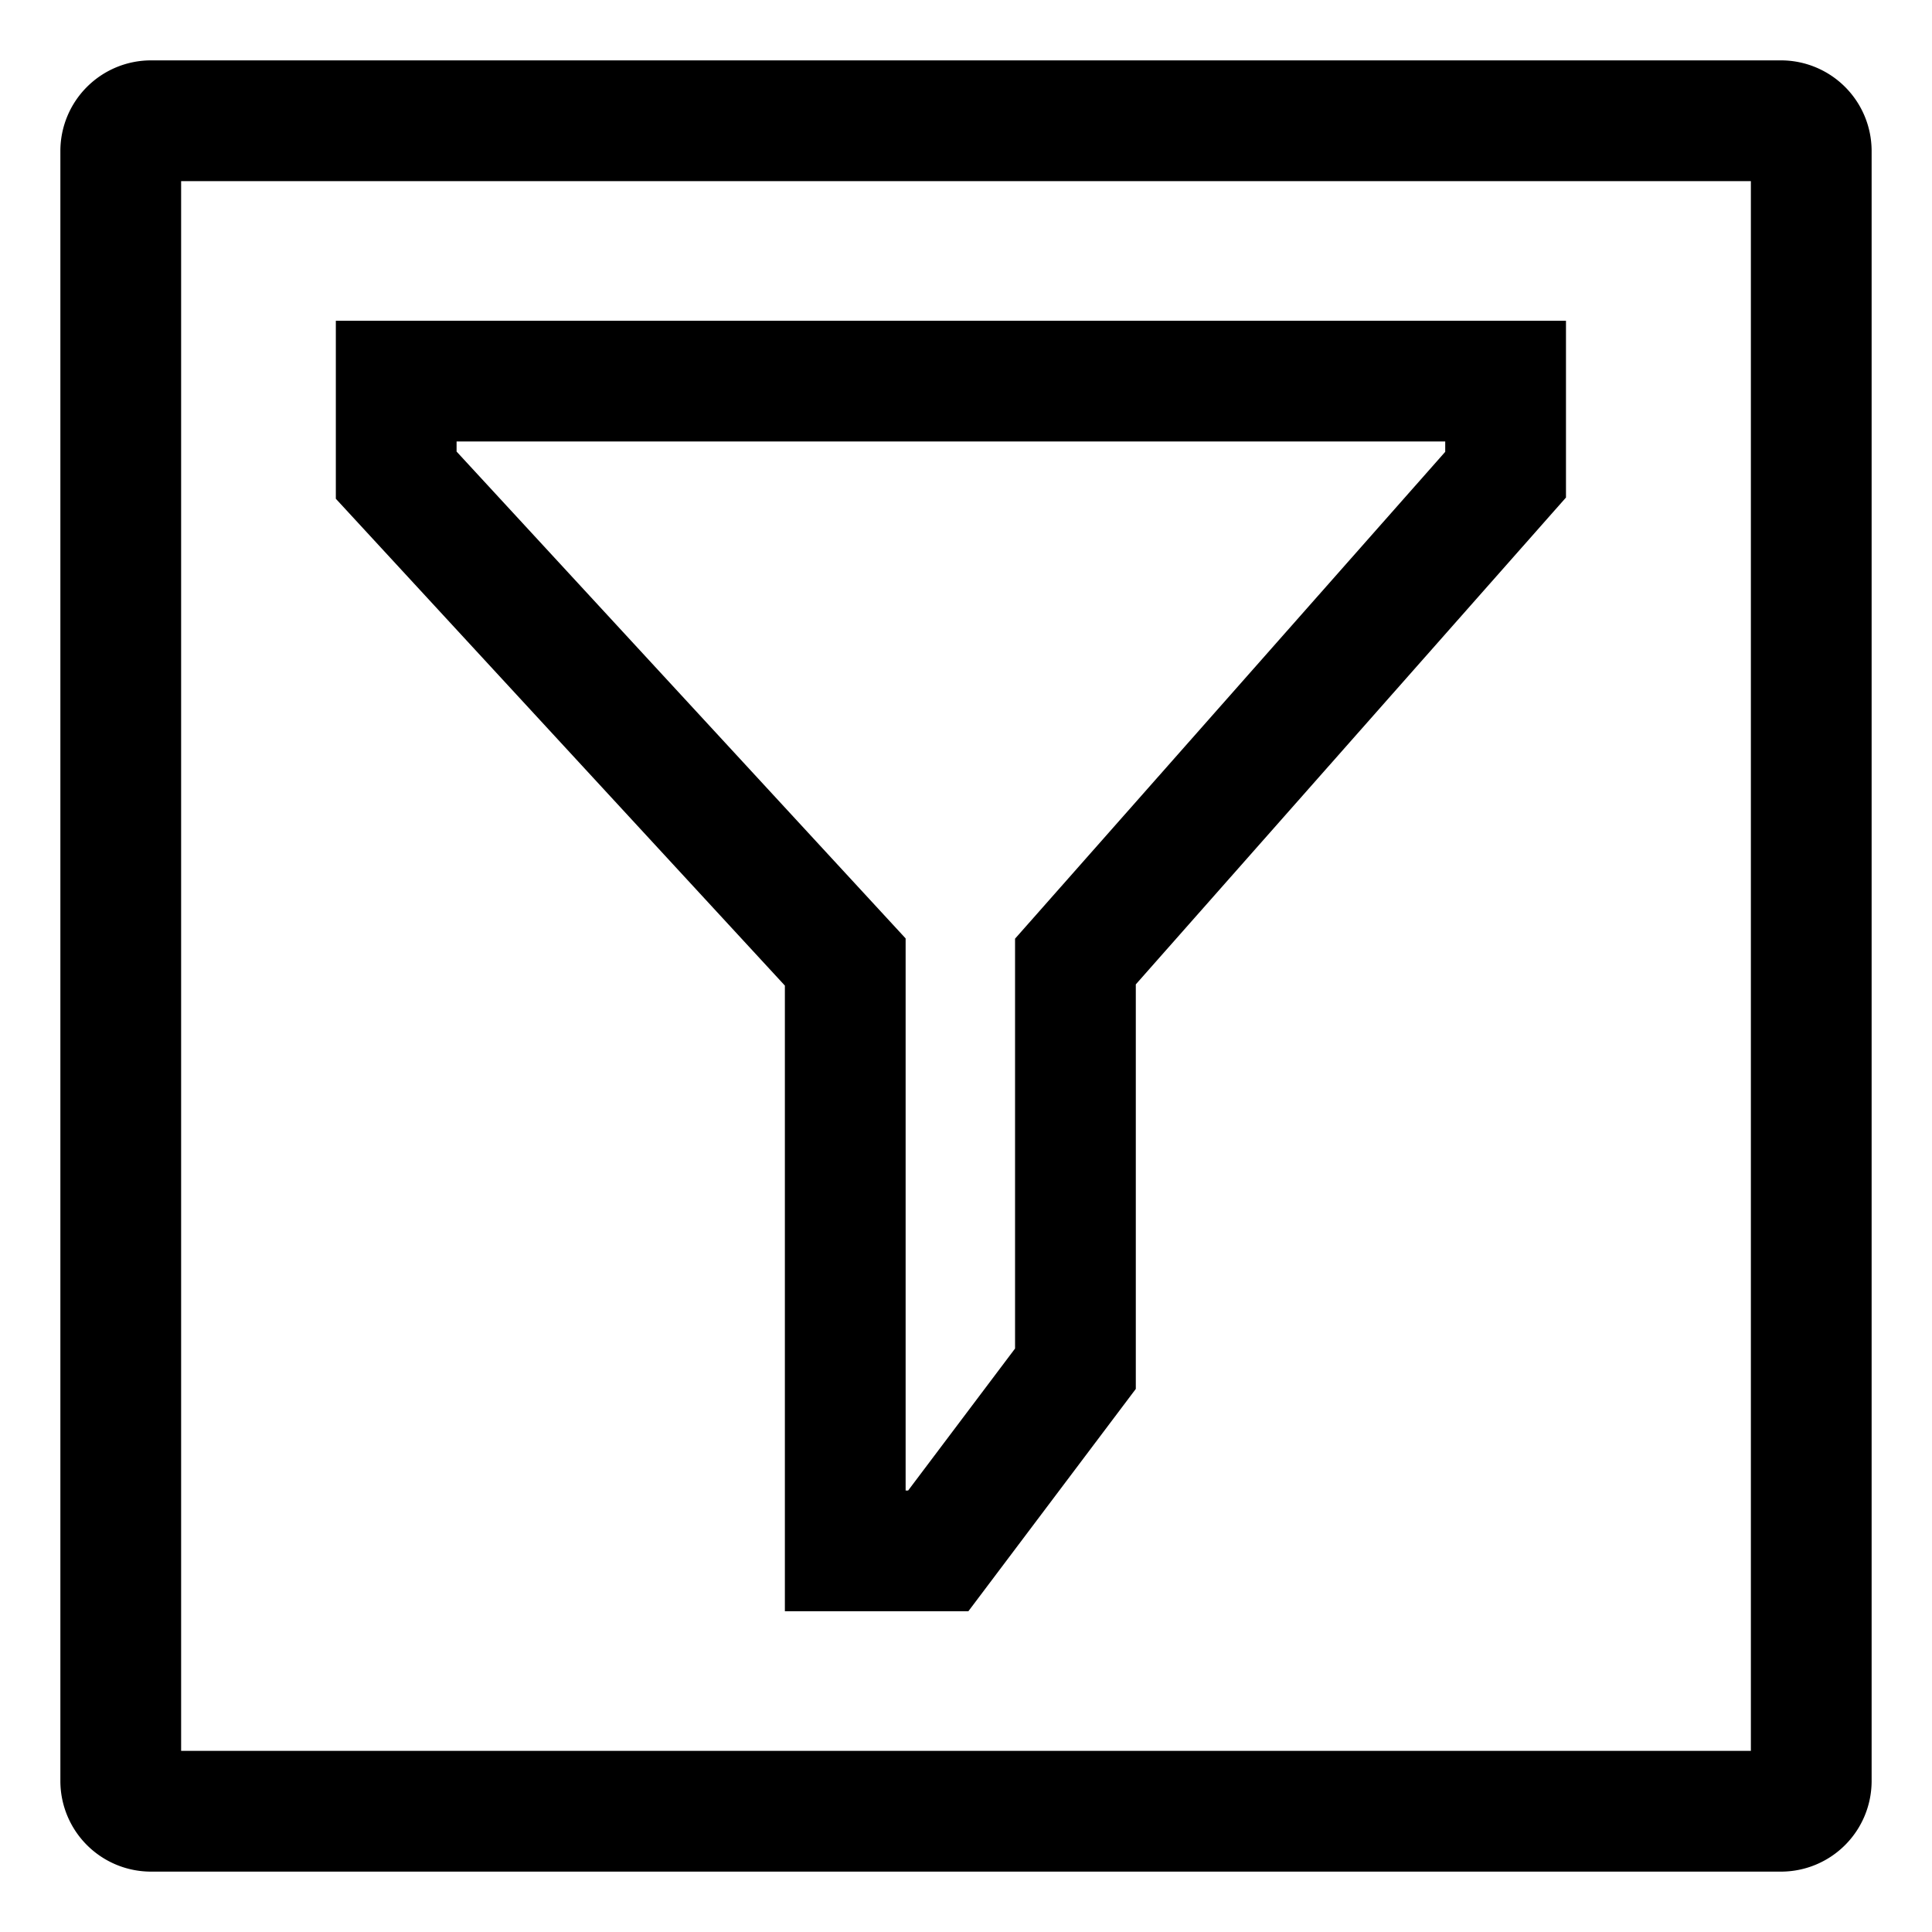
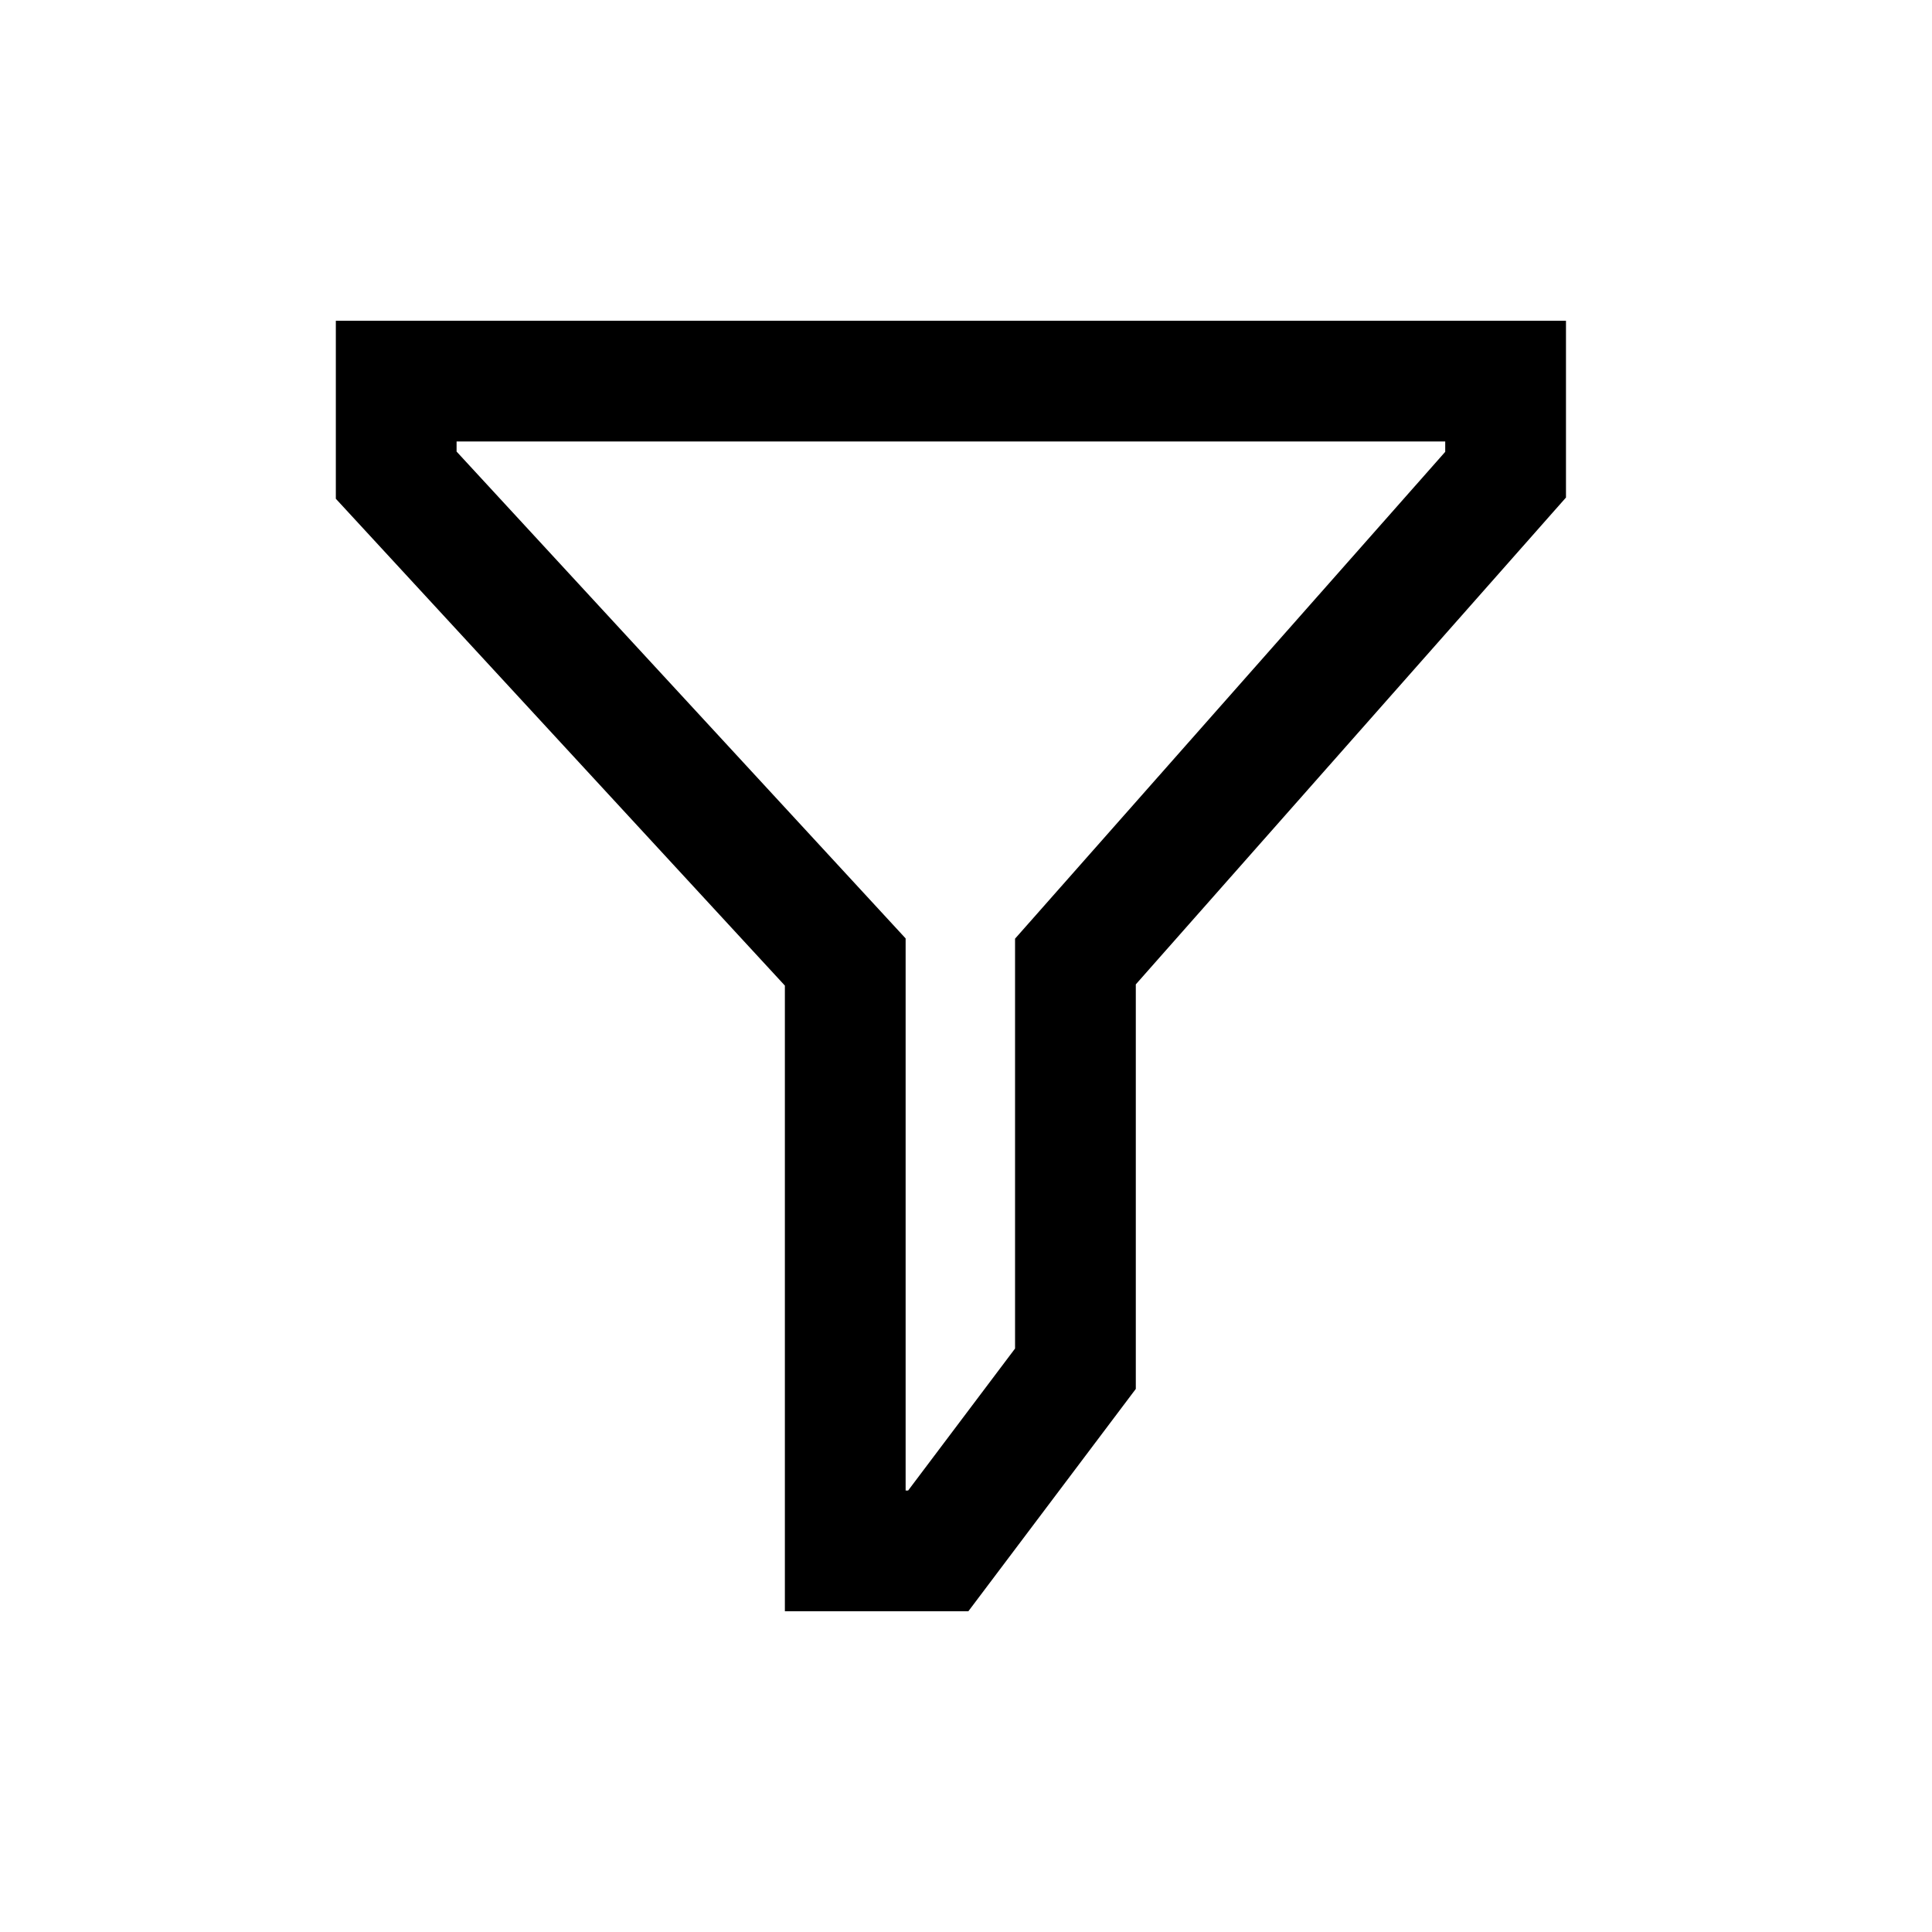
<svg xmlns="http://www.w3.org/2000/svg" width="800px" height="800px" viewBox="0 0 512 512">
-   <path fill="#000000" d="M472,16H40A24.027,24.027,0,0,0,16,40V472a24.027,24.027,0,0,0,24,24H472a24.028,24.028,0,0,0,24-24V40A24.028,24.028,0,0,0,472,16Zm-8,448H48V48H464Z" class="ci-primary" />
  <path fill="#000000" d="M208,427h48.627L301,368.076V260.87L415,131.852V85H89v47.176L208,261.194ZM121,119.672V117H383v2.739L269,248.757V357.375L240.666,395H240V248.69Z" class="ci-primary" />
</svg>